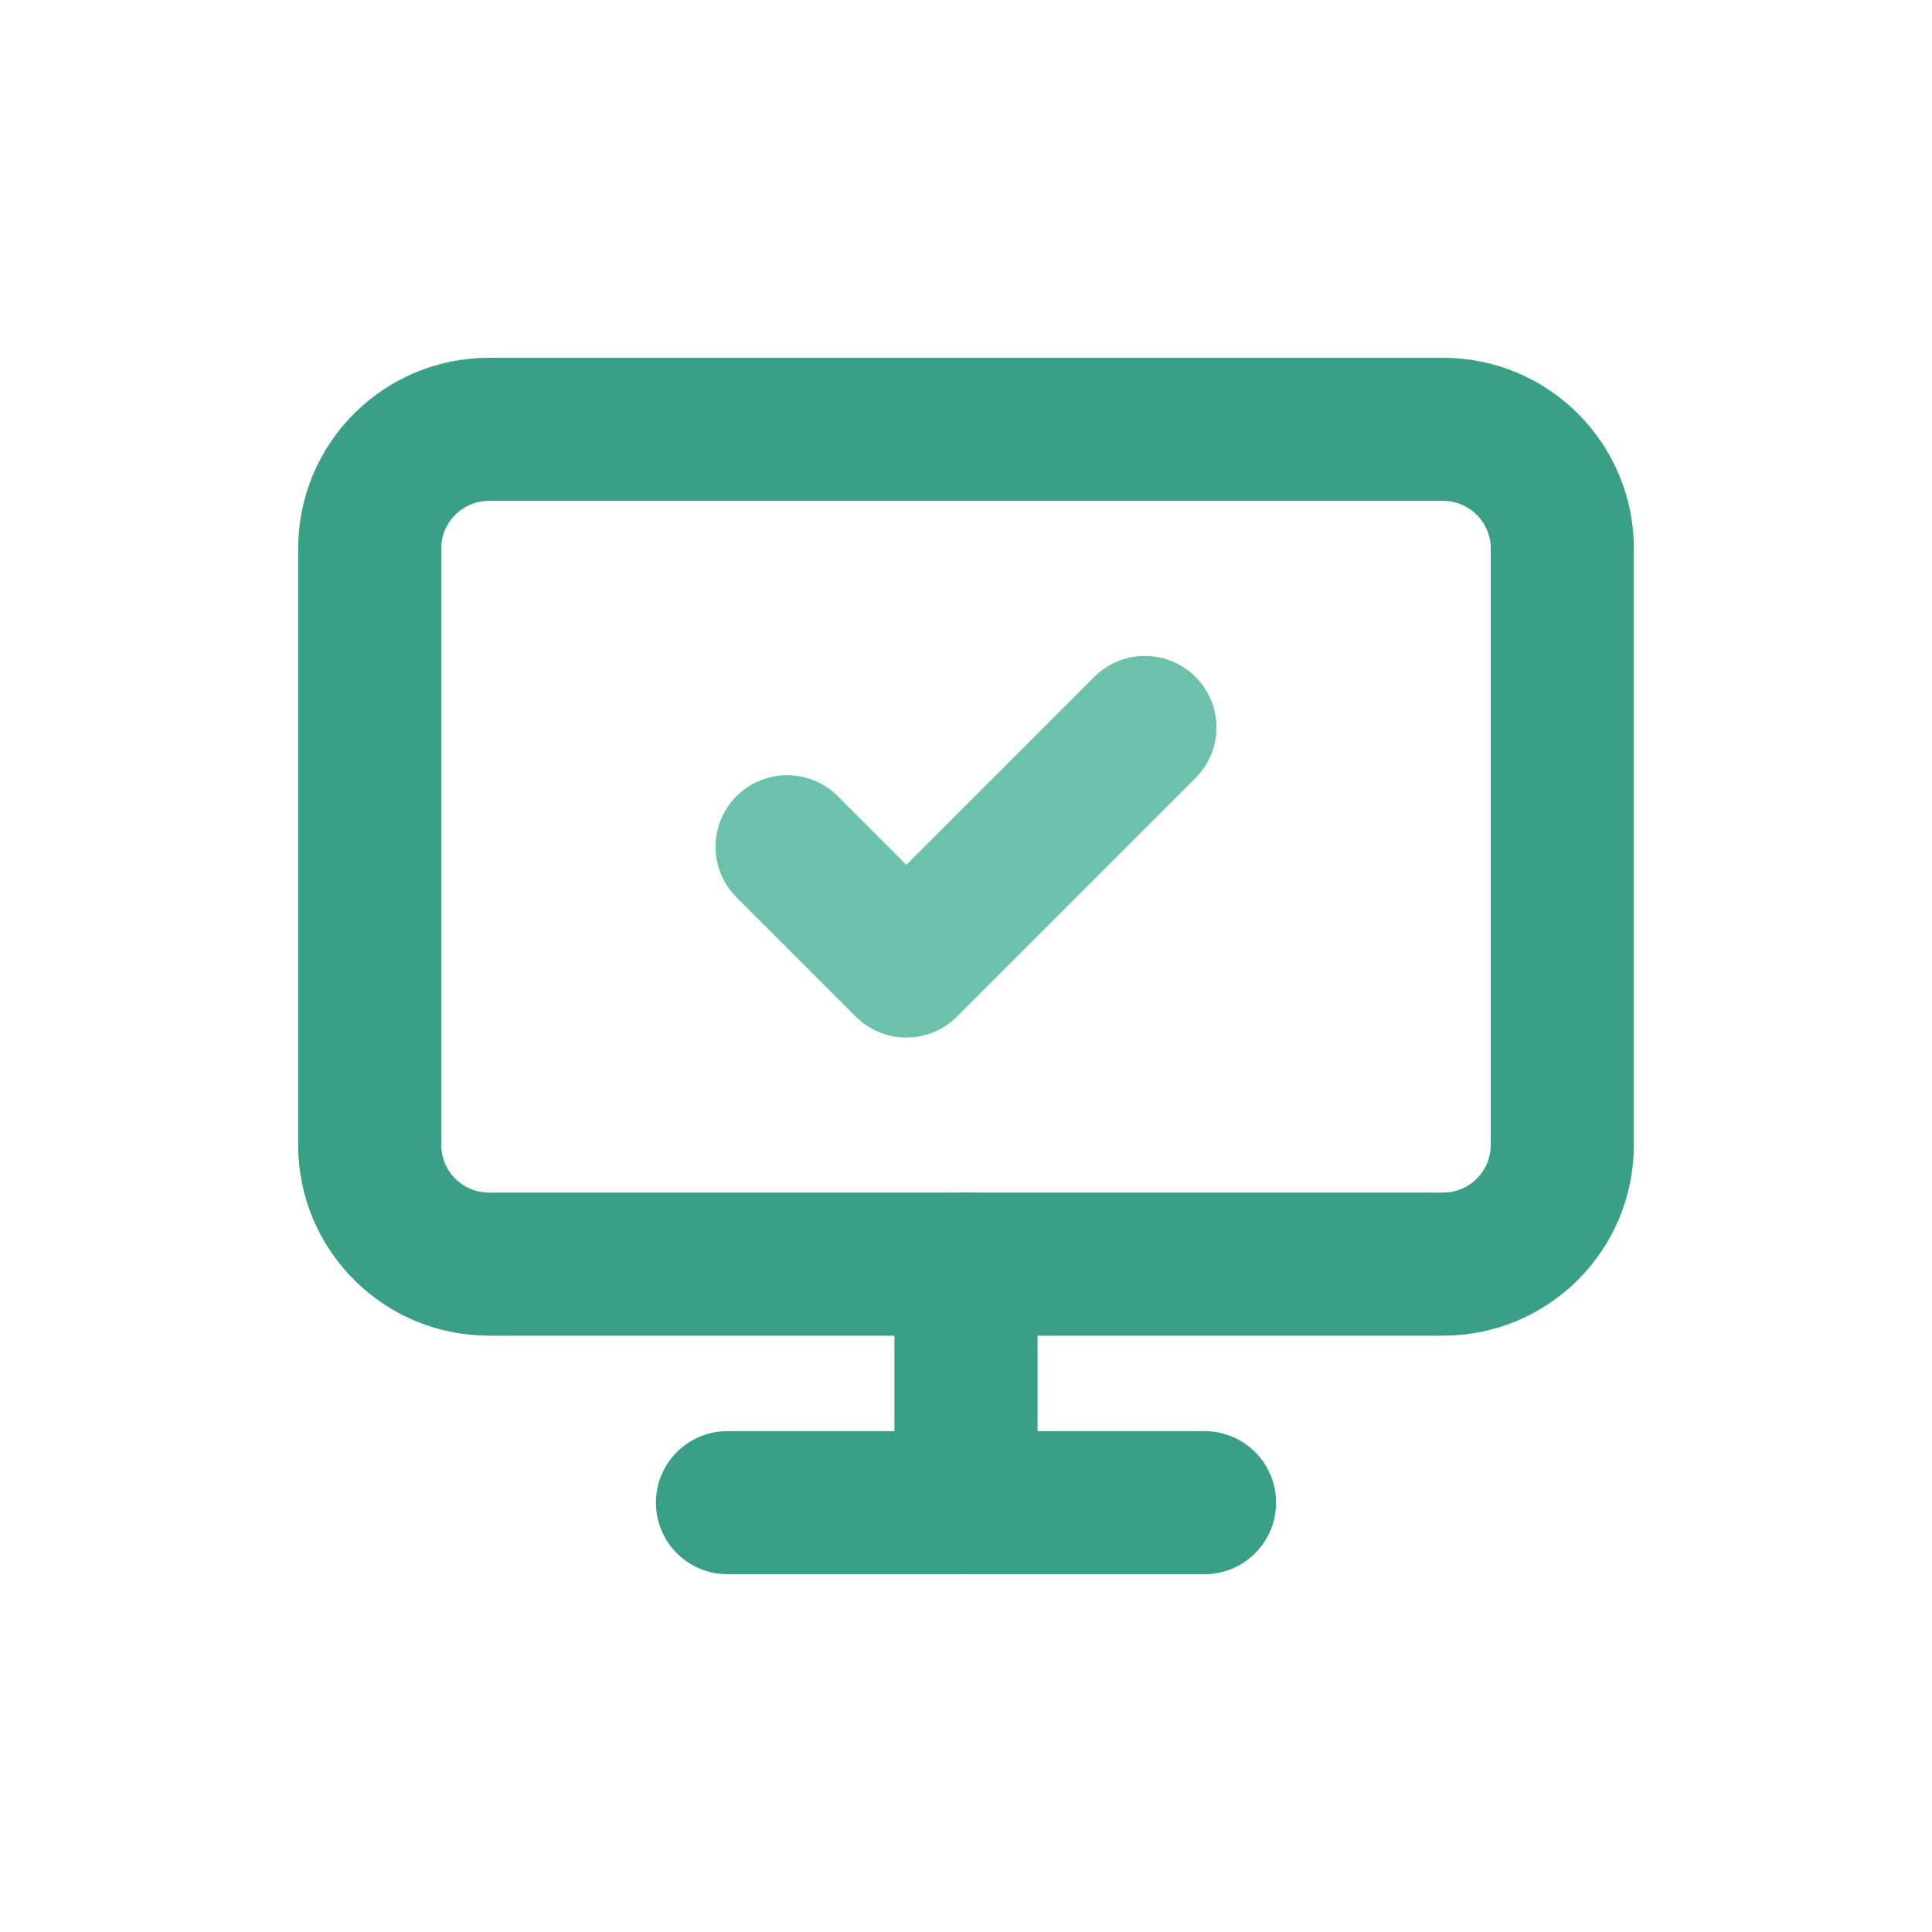
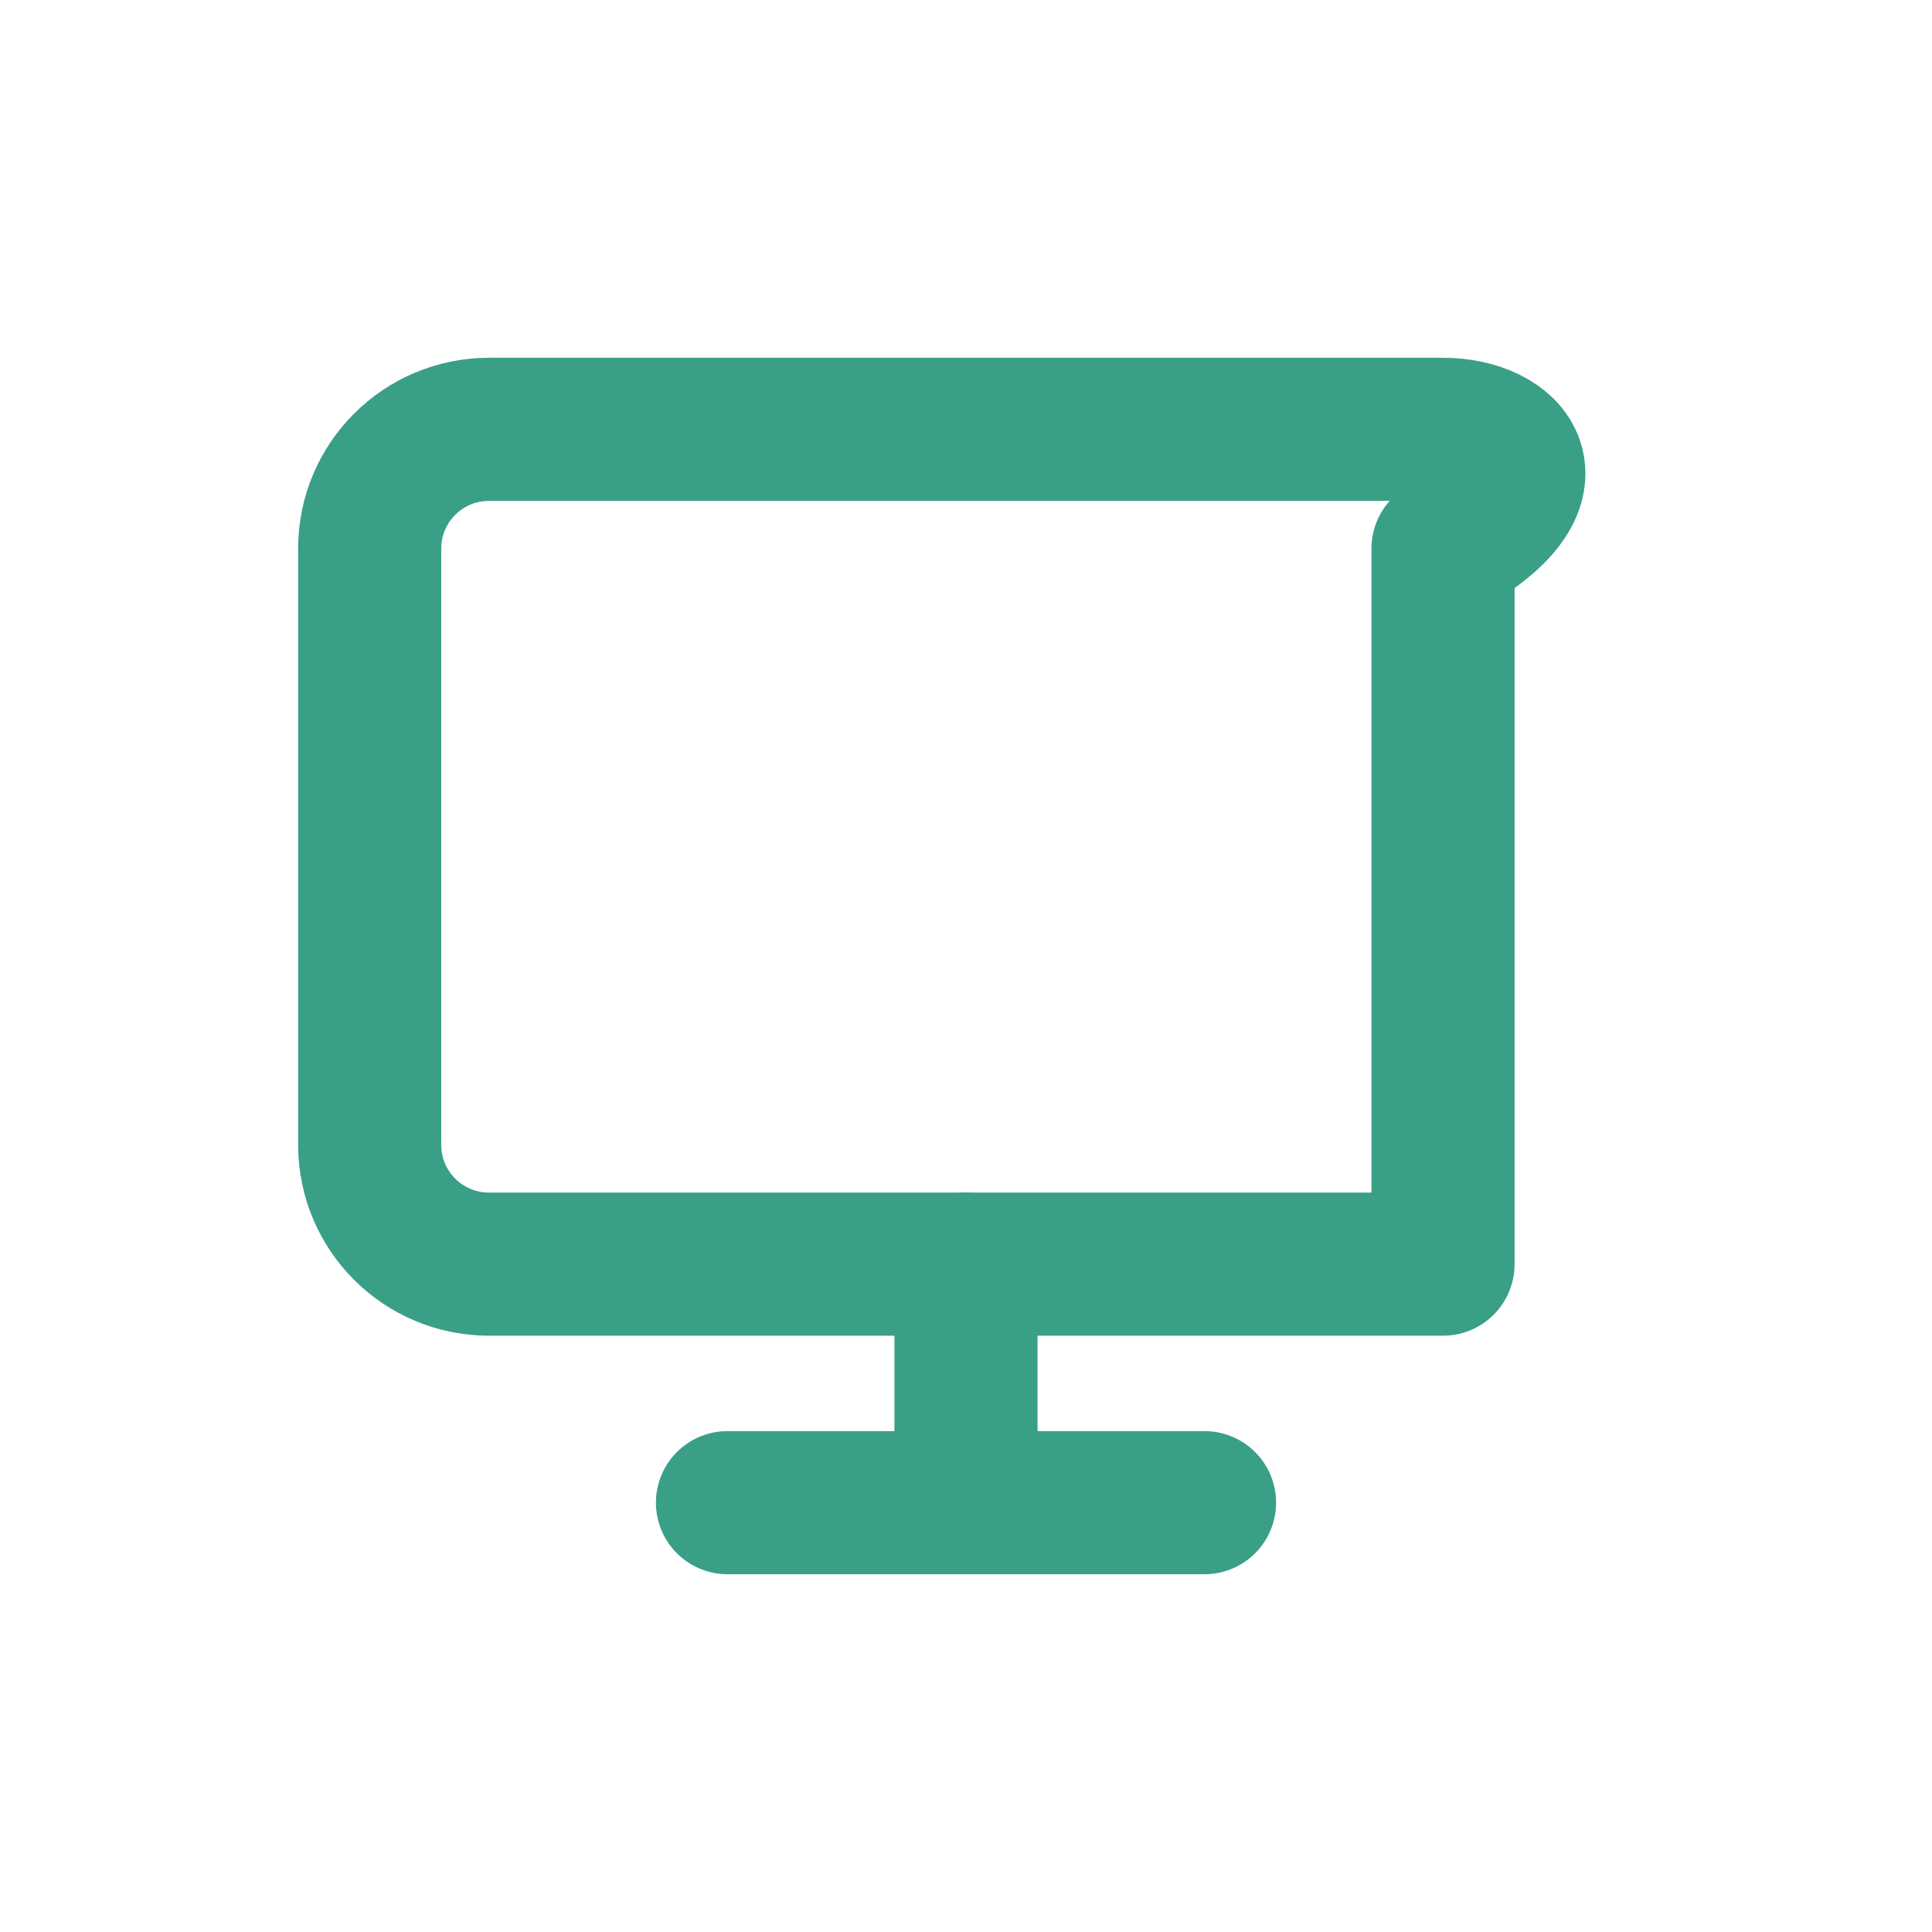
<svg xmlns="http://www.w3.org/2000/svg" width="54" height="54" viewBox="0 0 54 54" fill="none">
-   <path d="M22 23.667L25.333 27L32 20.333" stroke="#6CC1AB" stroke-width="4" stroke-linecap="round" stroke-linejoin="round" />
-   <path d="M40.333 12H13.667C11.826 12 10.333 13.492 10.333 15.333V32C10.333 33.841 11.826 35.333 13.667 35.333H40.333C42.174 35.333 43.667 33.841 43.667 32V15.333C43.667 13.492 42.174 12 40.333 12Z" stroke="#3A9F87" stroke-width="4" stroke-linecap="round" stroke-linejoin="round" />
+   <path d="M40.333 12H13.667C11.826 12 10.333 13.492 10.333 15.333V32C10.333 33.841 11.826 35.333 13.667 35.333H40.333V15.333C43.667 13.492 42.174 12 40.333 12Z" stroke="#3A9F87" stroke-width="4" stroke-linecap="round" stroke-linejoin="round" />
  <path d="M27 35.333V42" stroke="#3A9F87" stroke-width="4" stroke-linecap="round" stroke-linejoin="round" />
  <path d="M20.333 42H33.667" stroke="#3A9F87" stroke-width="4" stroke-linecap="round" stroke-linejoin="round" />
</svg>